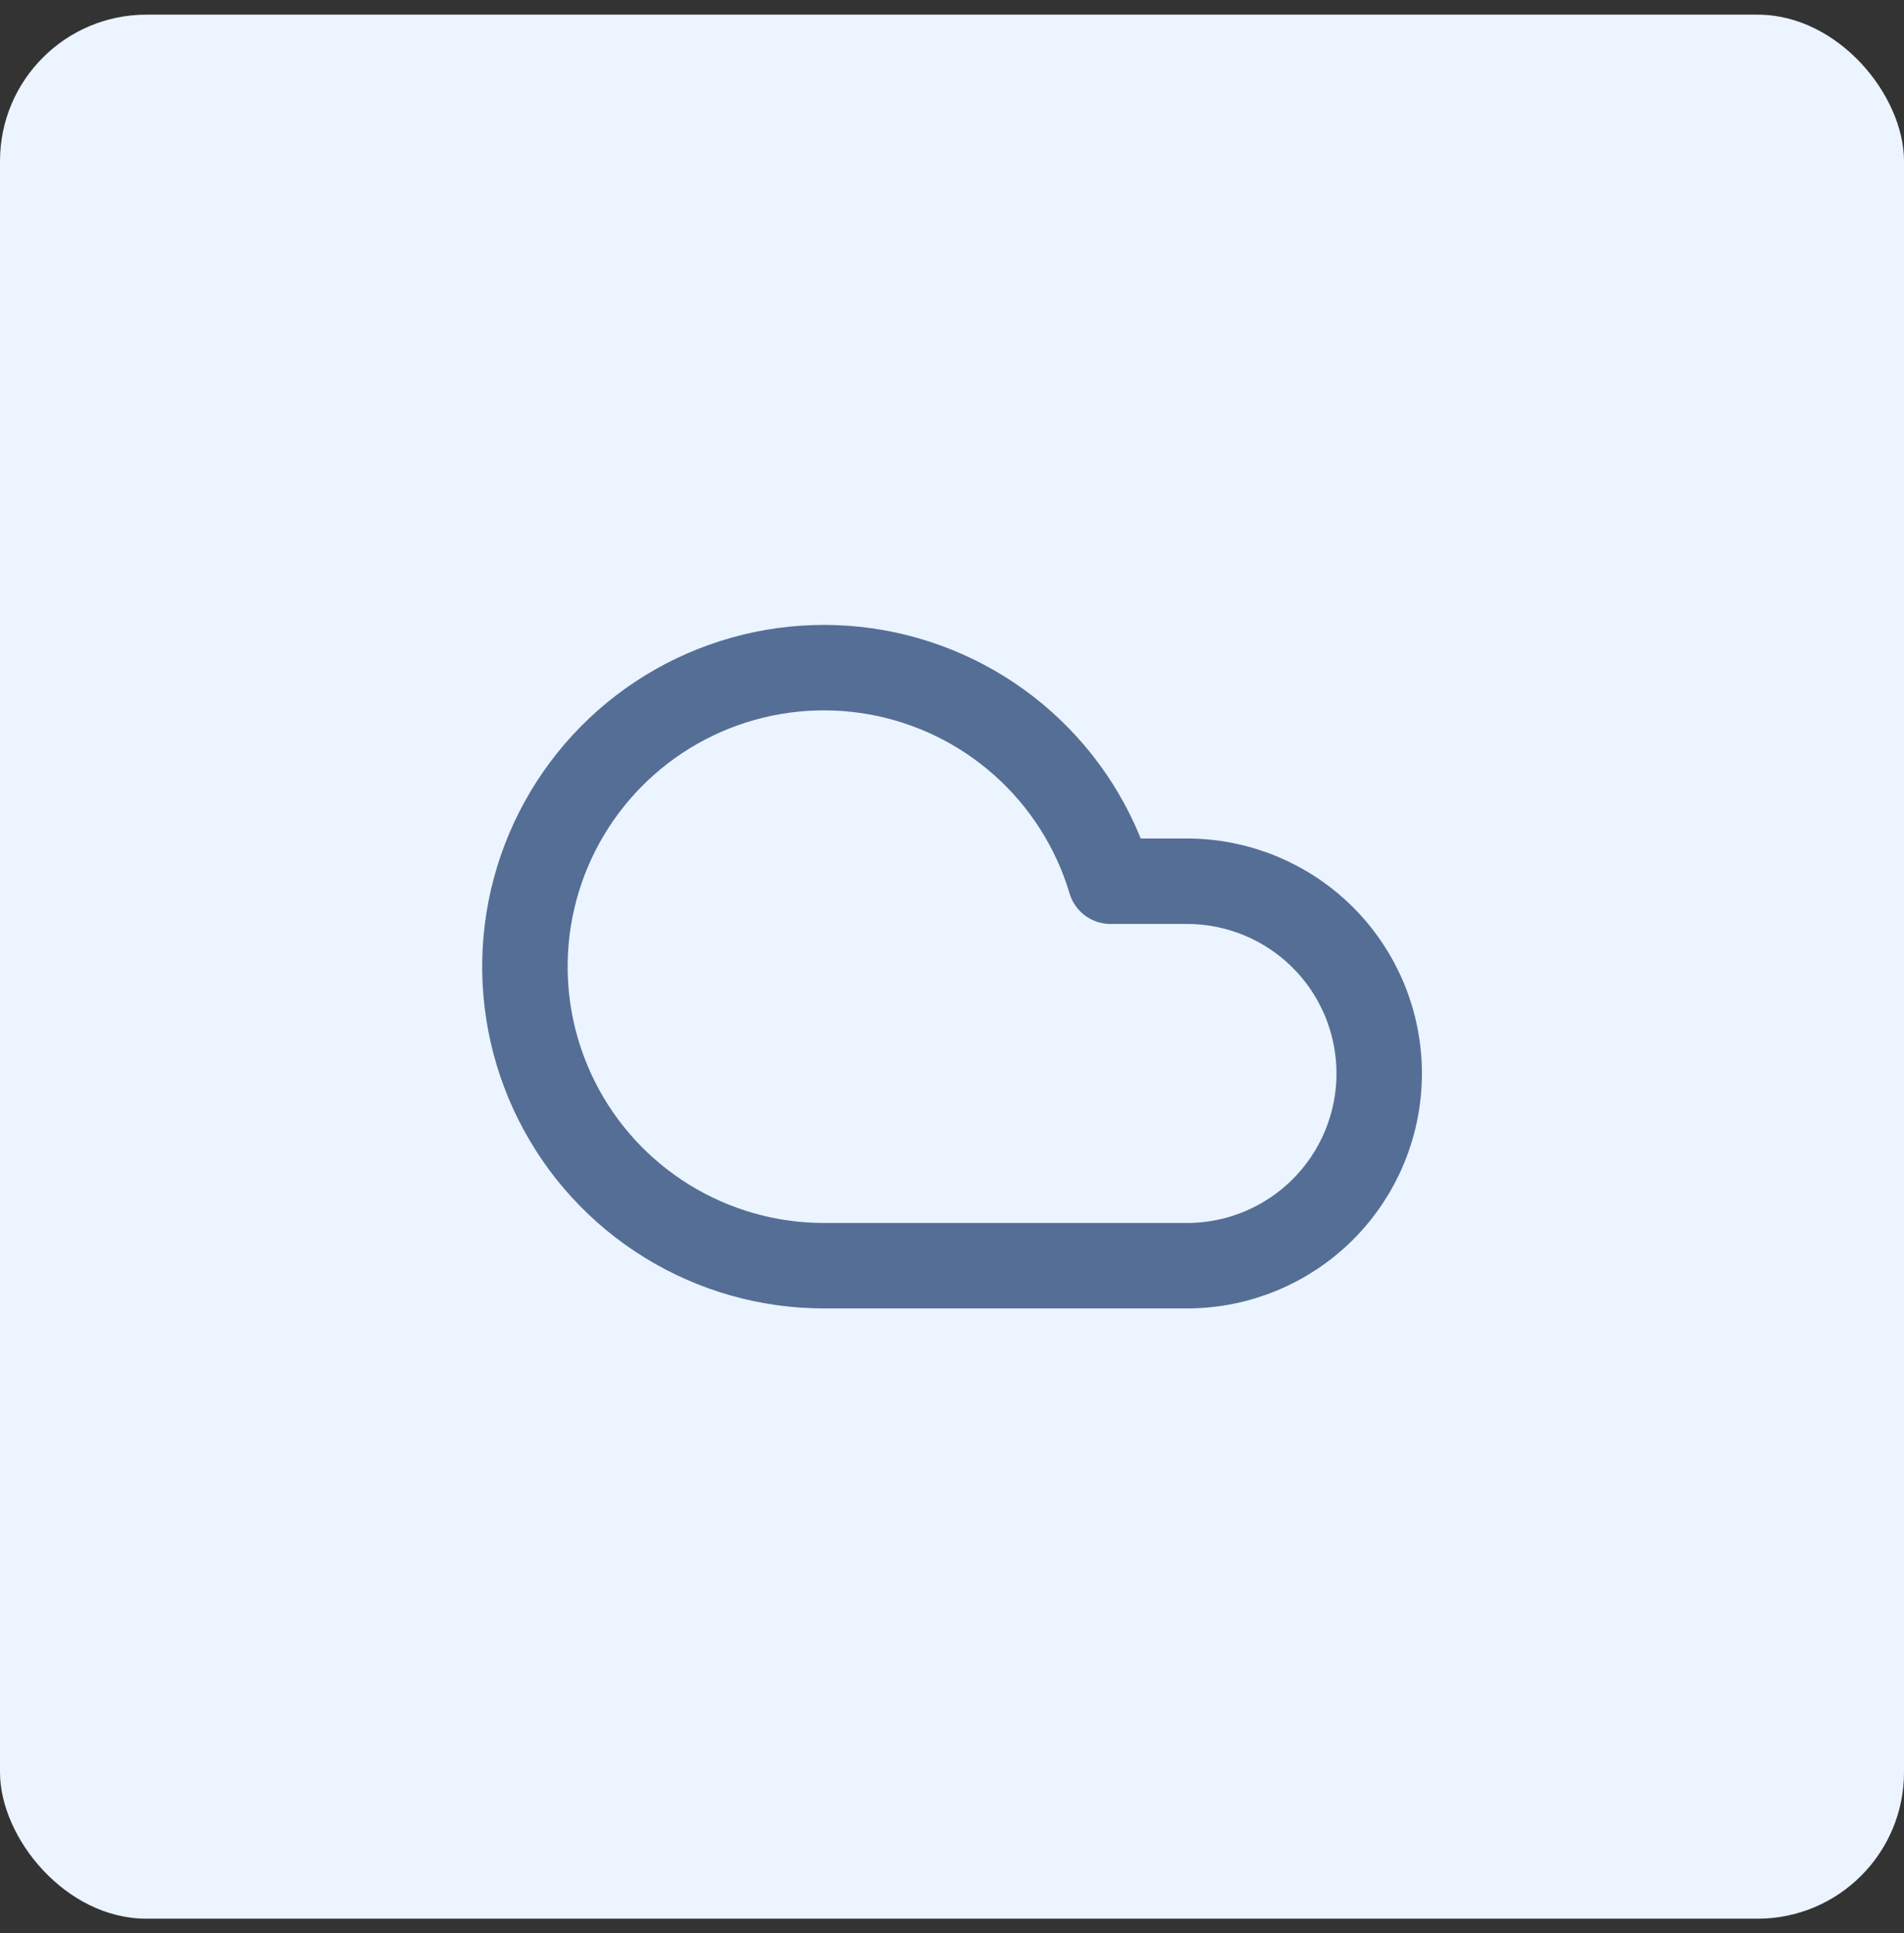
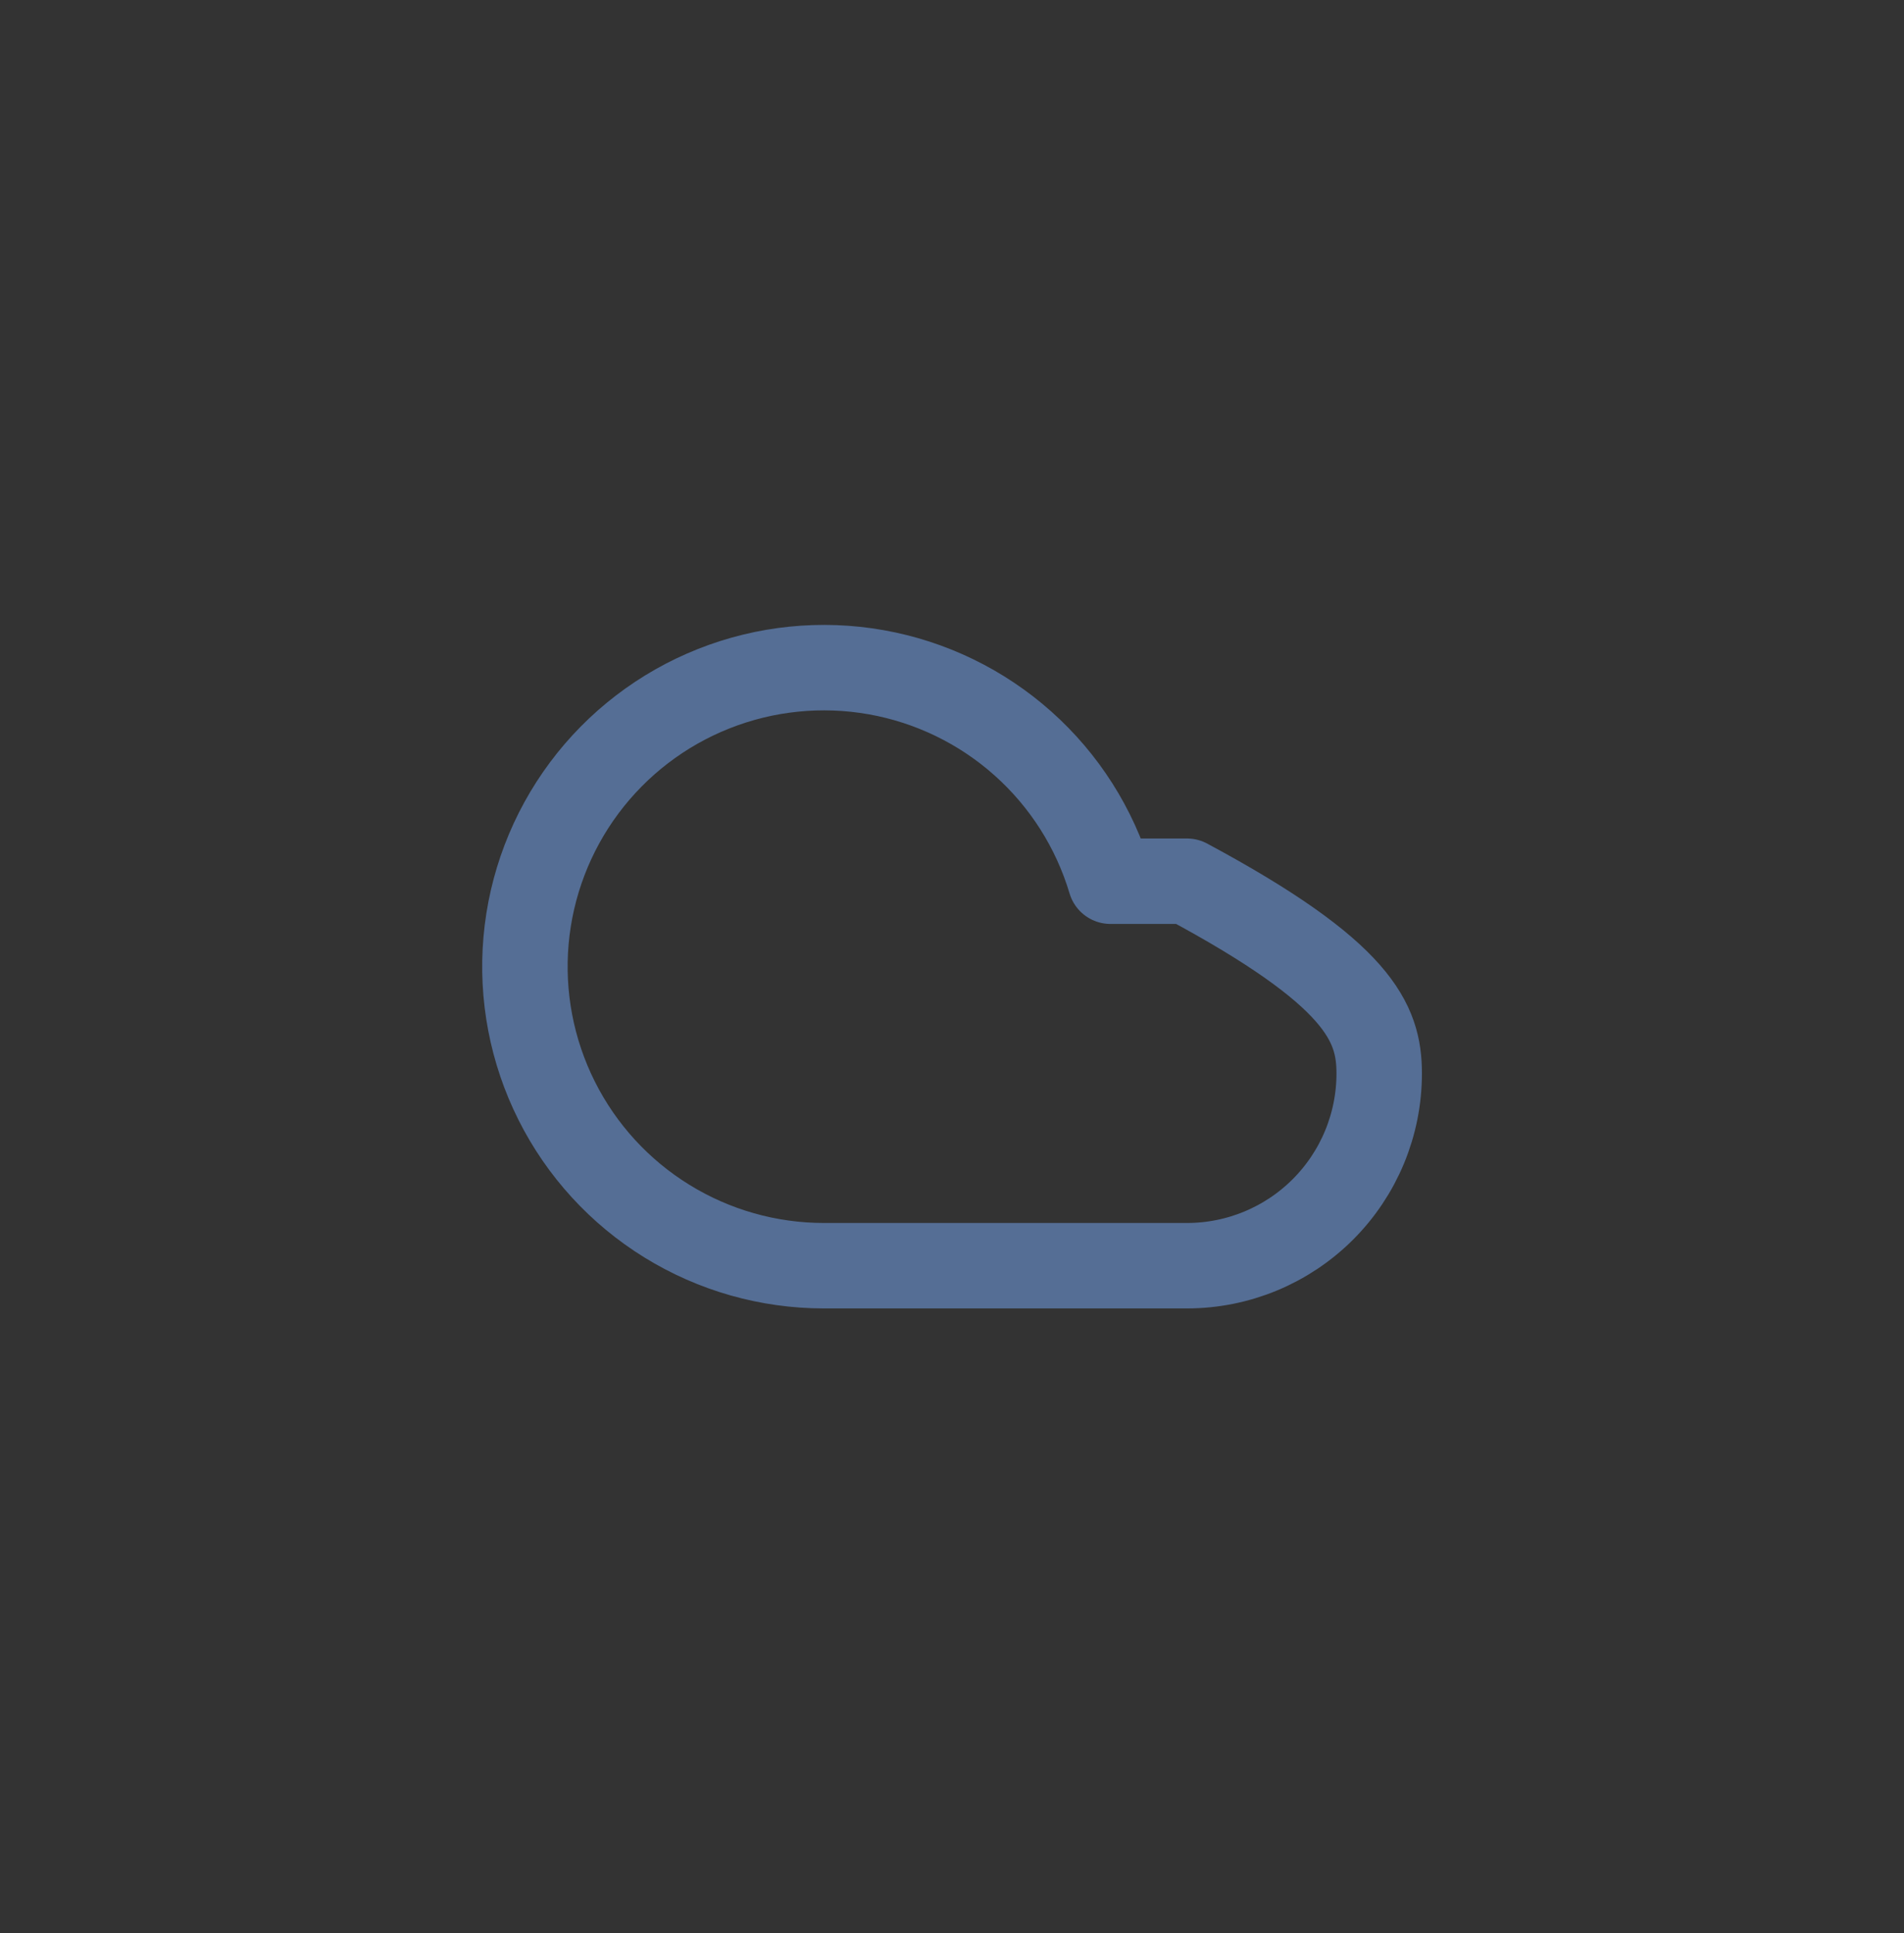
<svg xmlns="http://www.w3.org/2000/svg" width="65" height="66" viewBox="0 0 65 66" fill="none">
  <rect x="0" y="0" width="65" height="66" fill="#333333" stroke="none" />
-   <rect y="0.5" width="65" height="65" rx="5" fill="#EBF4FF" />
-   <path d="M40.522 43.208H28.126C26.233 43.208 24.377 42.681 22.766 41.686C21.155 40.692 19.852 39.269 19.004 37.577C18.155 35.885 17.793 33.99 17.959 32.104C18.125 30.218 18.813 28.416 19.944 26.898C21.076 25.38 22.607 24.207 24.367 23.51C26.127 22.812 28.046 22.618 29.91 22.948C31.774 23.279 33.51 24.121 34.922 25.381C36.336 26.641 37.37 28.269 37.911 30.083H40.522C42.262 30.083 43.931 30.775 45.162 32.005C46.393 33.236 47.084 34.905 47.084 36.646C47.084 38.386 46.393 40.055 45.162 41.286C43.931 42.517 42.262 43.208 40.522 43.208Z" stroke="#556E95" stroke-width="2.917" stroke-linecap="round" stroke-linejoin="round" />
+   <path d="M40.522 43.208H28.126C26.233 43.208 24.377 42.681 22.766 41.686C21.155 40.692 19.852 39.269 19.004 37.577C18.155 35.885 17.793 33.99 17.959 32.104C18.125 30.218 18.813 28.416 19.944 26.898C21.076 25.38 22.607 24.207 24.367 23.51C26.127 22.812 28.046 22.618 29.91 22.948C31.774 23.279 33.51 24.121 34.922 25.381C36.336 26.641 37.37 28.269 37.911 30.083H40.522C46.393 33.236 47.084 34.905 47.084 36.646C47.084 38.386 46.393 40.055 45.162 41.286C43.931 42.517 42.262 43.208 40.522 43.208Z" stroke="#556E95" stroke-width="2.917" stroke-linecap="round" stroke-linejoin="round" />
</svg>